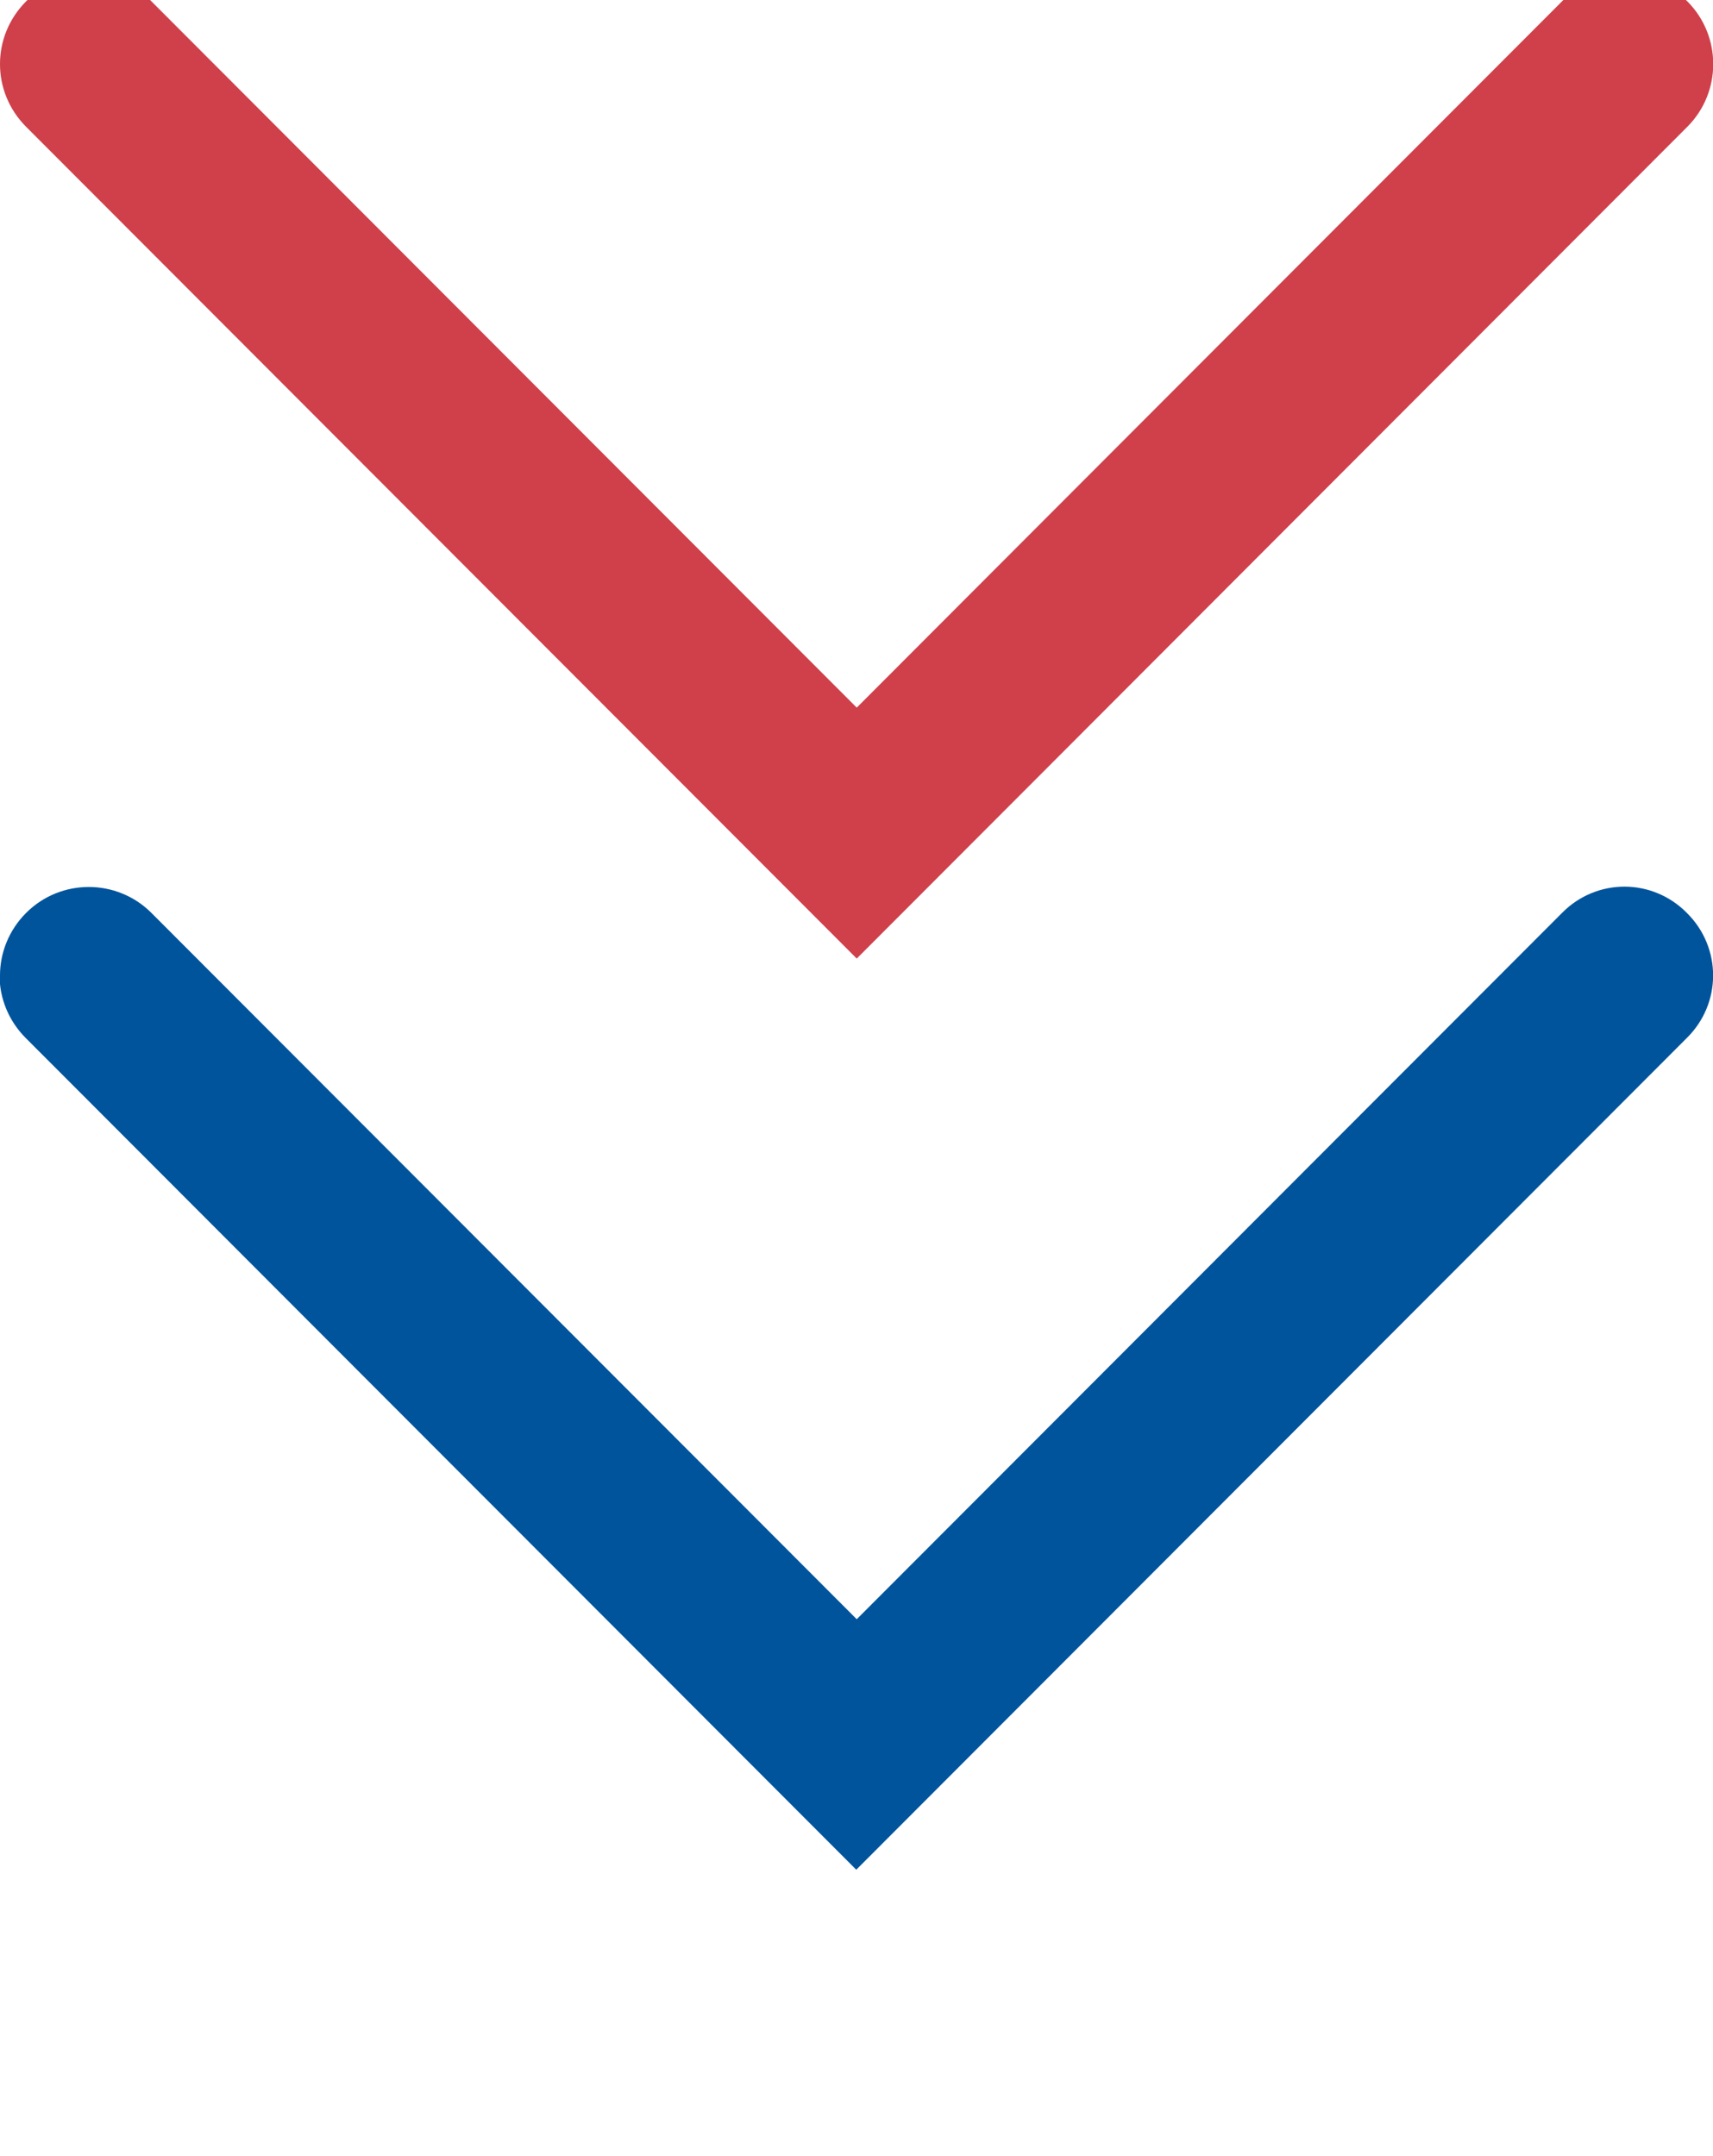
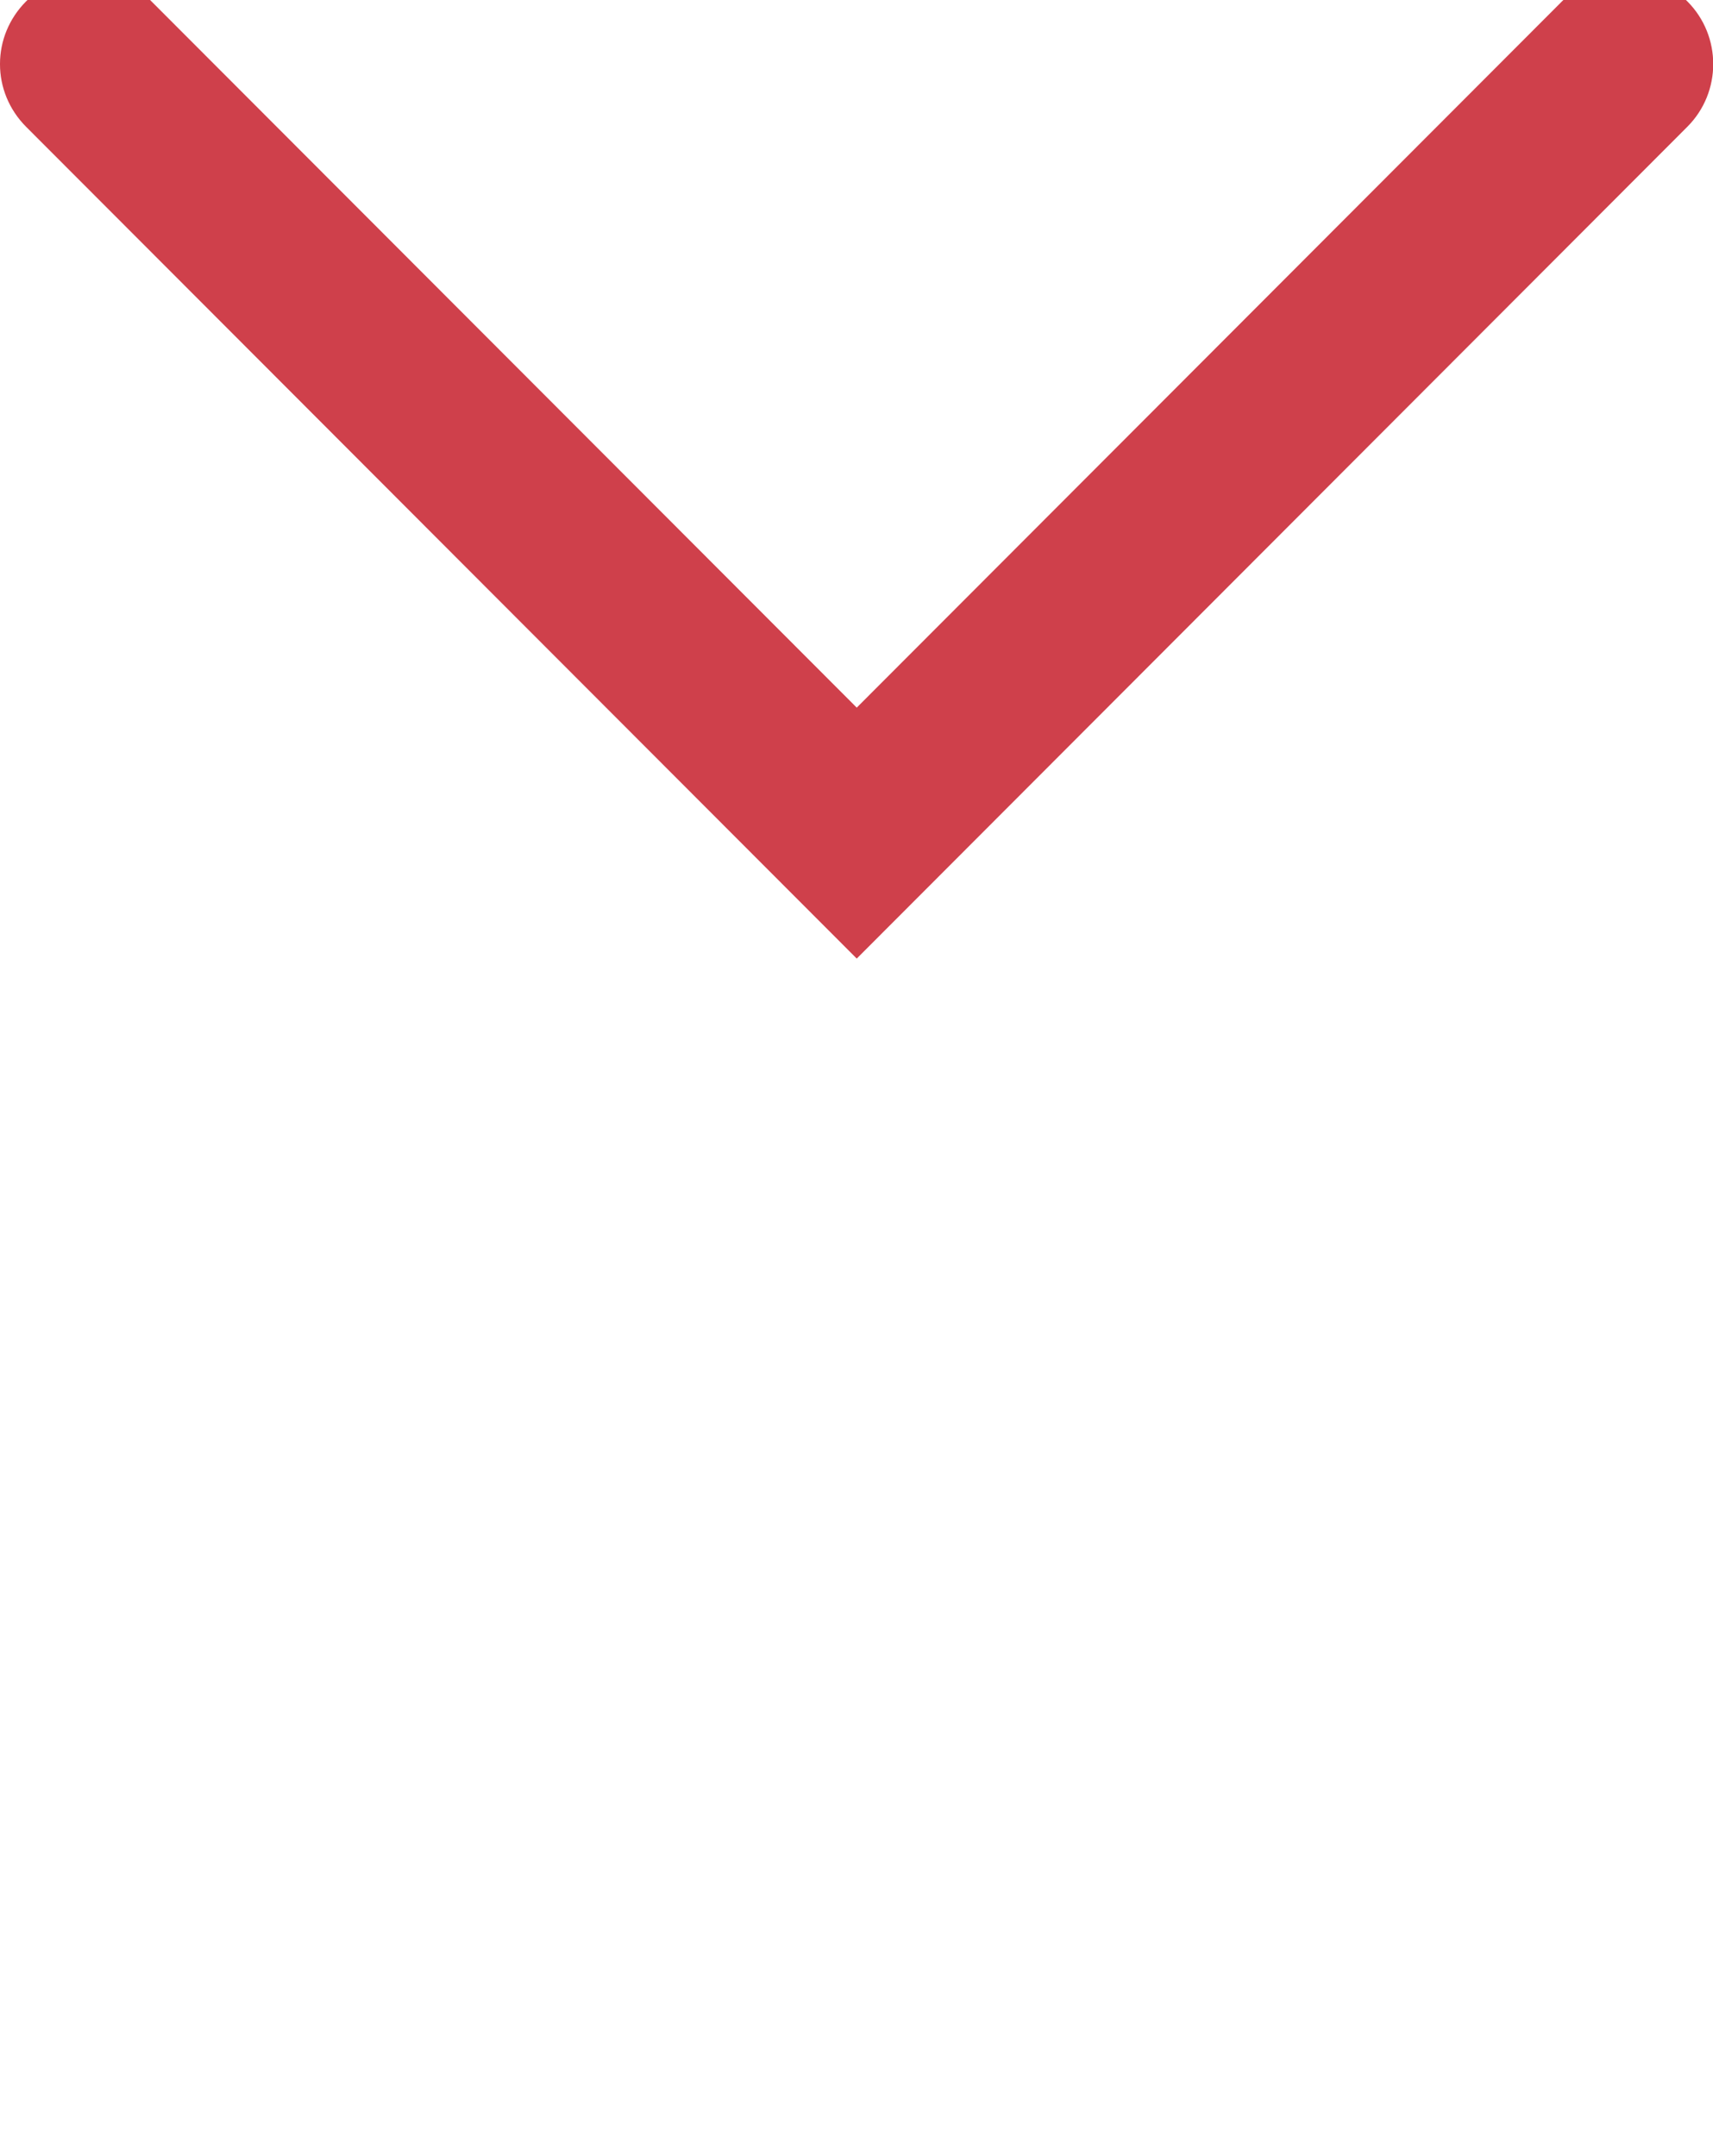
<svg xmlns="http://www.w3.org/2000/svg" width="58" height="73" viewBox="0 0 58 73" fill="none">
  <g clip-path="url(#clip0_83_1237)">
    <path d="M1.14441e-05 2.162C1.14441e-05 1.396 0.3 0.631 0.884 0.045C2.054 -1.126 3.958 -1.126 5.127 0.045L29.008 23.963L52.888 0.045C54.057 -1.126 55.961 -1.126 57.13 0.045C58.3 1.216 58.3 3.123 57.13 4.294L29.008 32.461L0.884 4.294C0.3 3.708 1.14441e-05 2.943 1.14441e-05 2.177V2.162Z" fill="#CF404B" />
-     <path d="M7.62939e-06 33.032C7.62939e-06 32.266 0.3 31.5 0.884 30.915C2.054 29.744 3.958 29.744 5.127 30.915L29.008 54.833L52.888 30.915C54.057 29.729 55.946 29.729 57.115 30.915C58.3 32.086 58.3 33.978 57.115 35.149L28.992 63.316L0.869 35.149C0.285 34.563 -0.015 33.797 -0.015 33.032H7.62939e-06Z" fill="#00549C" />
  </g>
  <defs>
    <clipPath id="clip0_83_1237">
      <rect width="73" height="58" fill="white" transform="matrix(0 1 -1 0 58 0)" />
    </clipPath>
  </defs>
</svg>